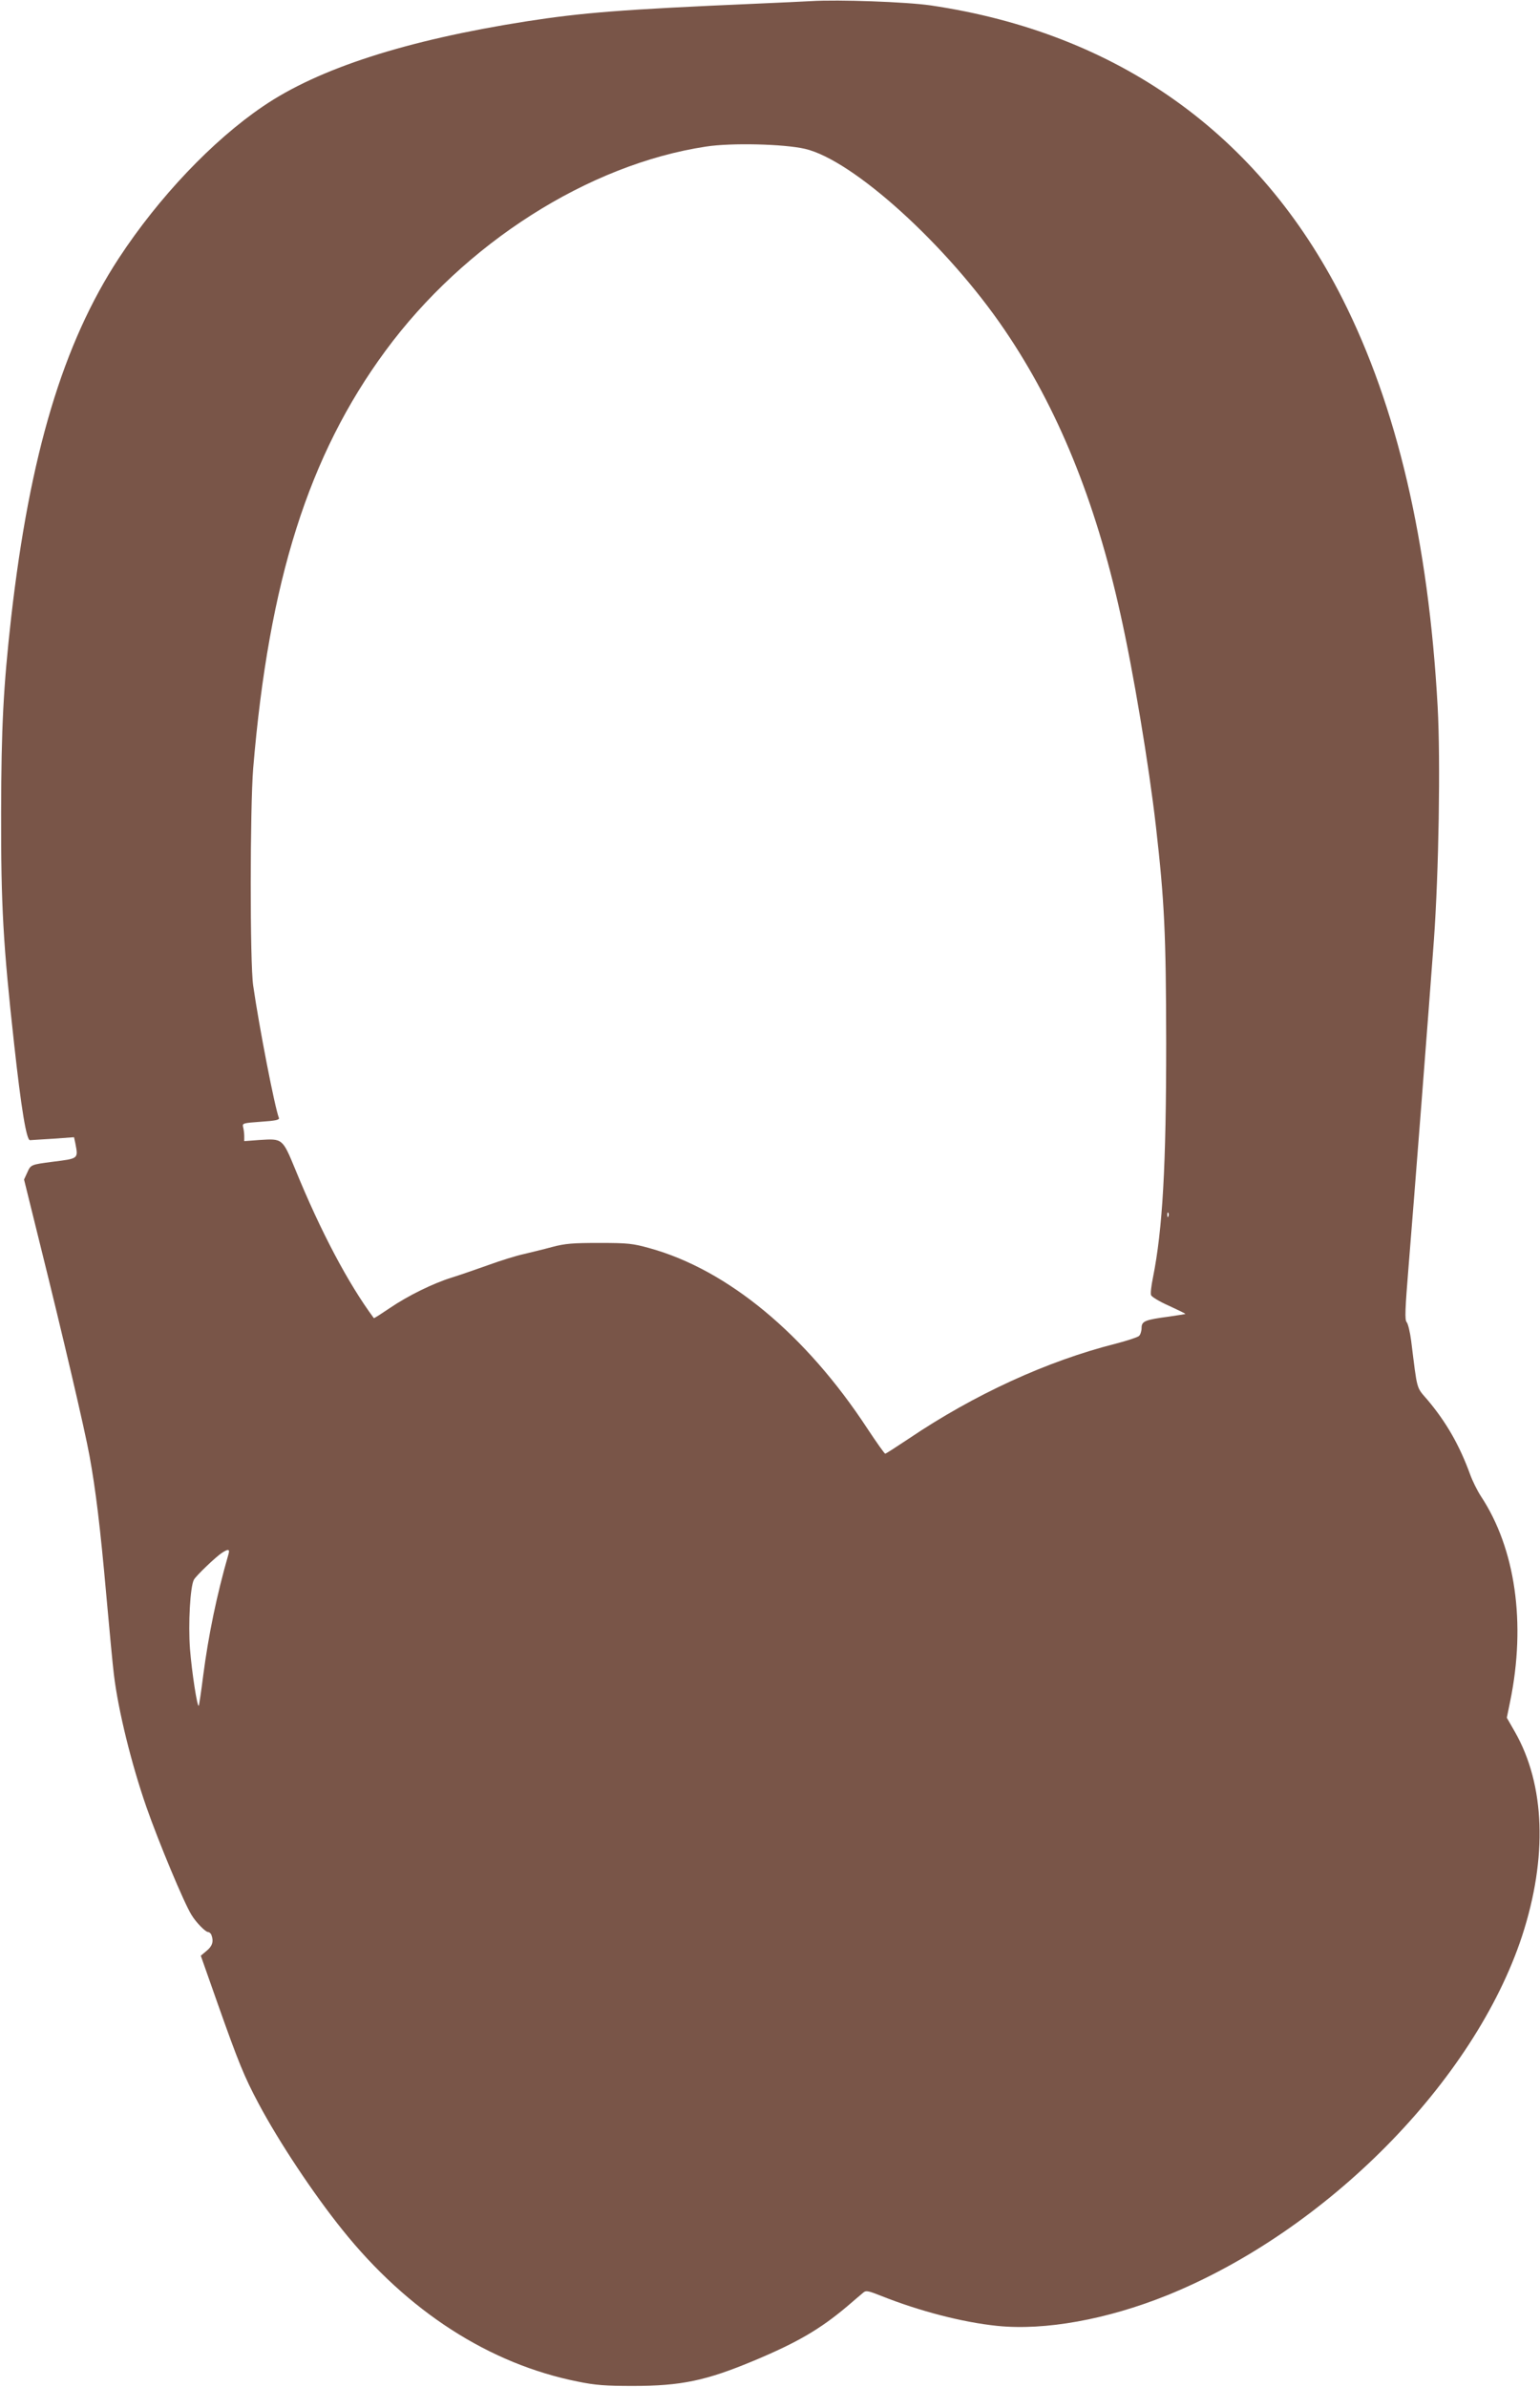
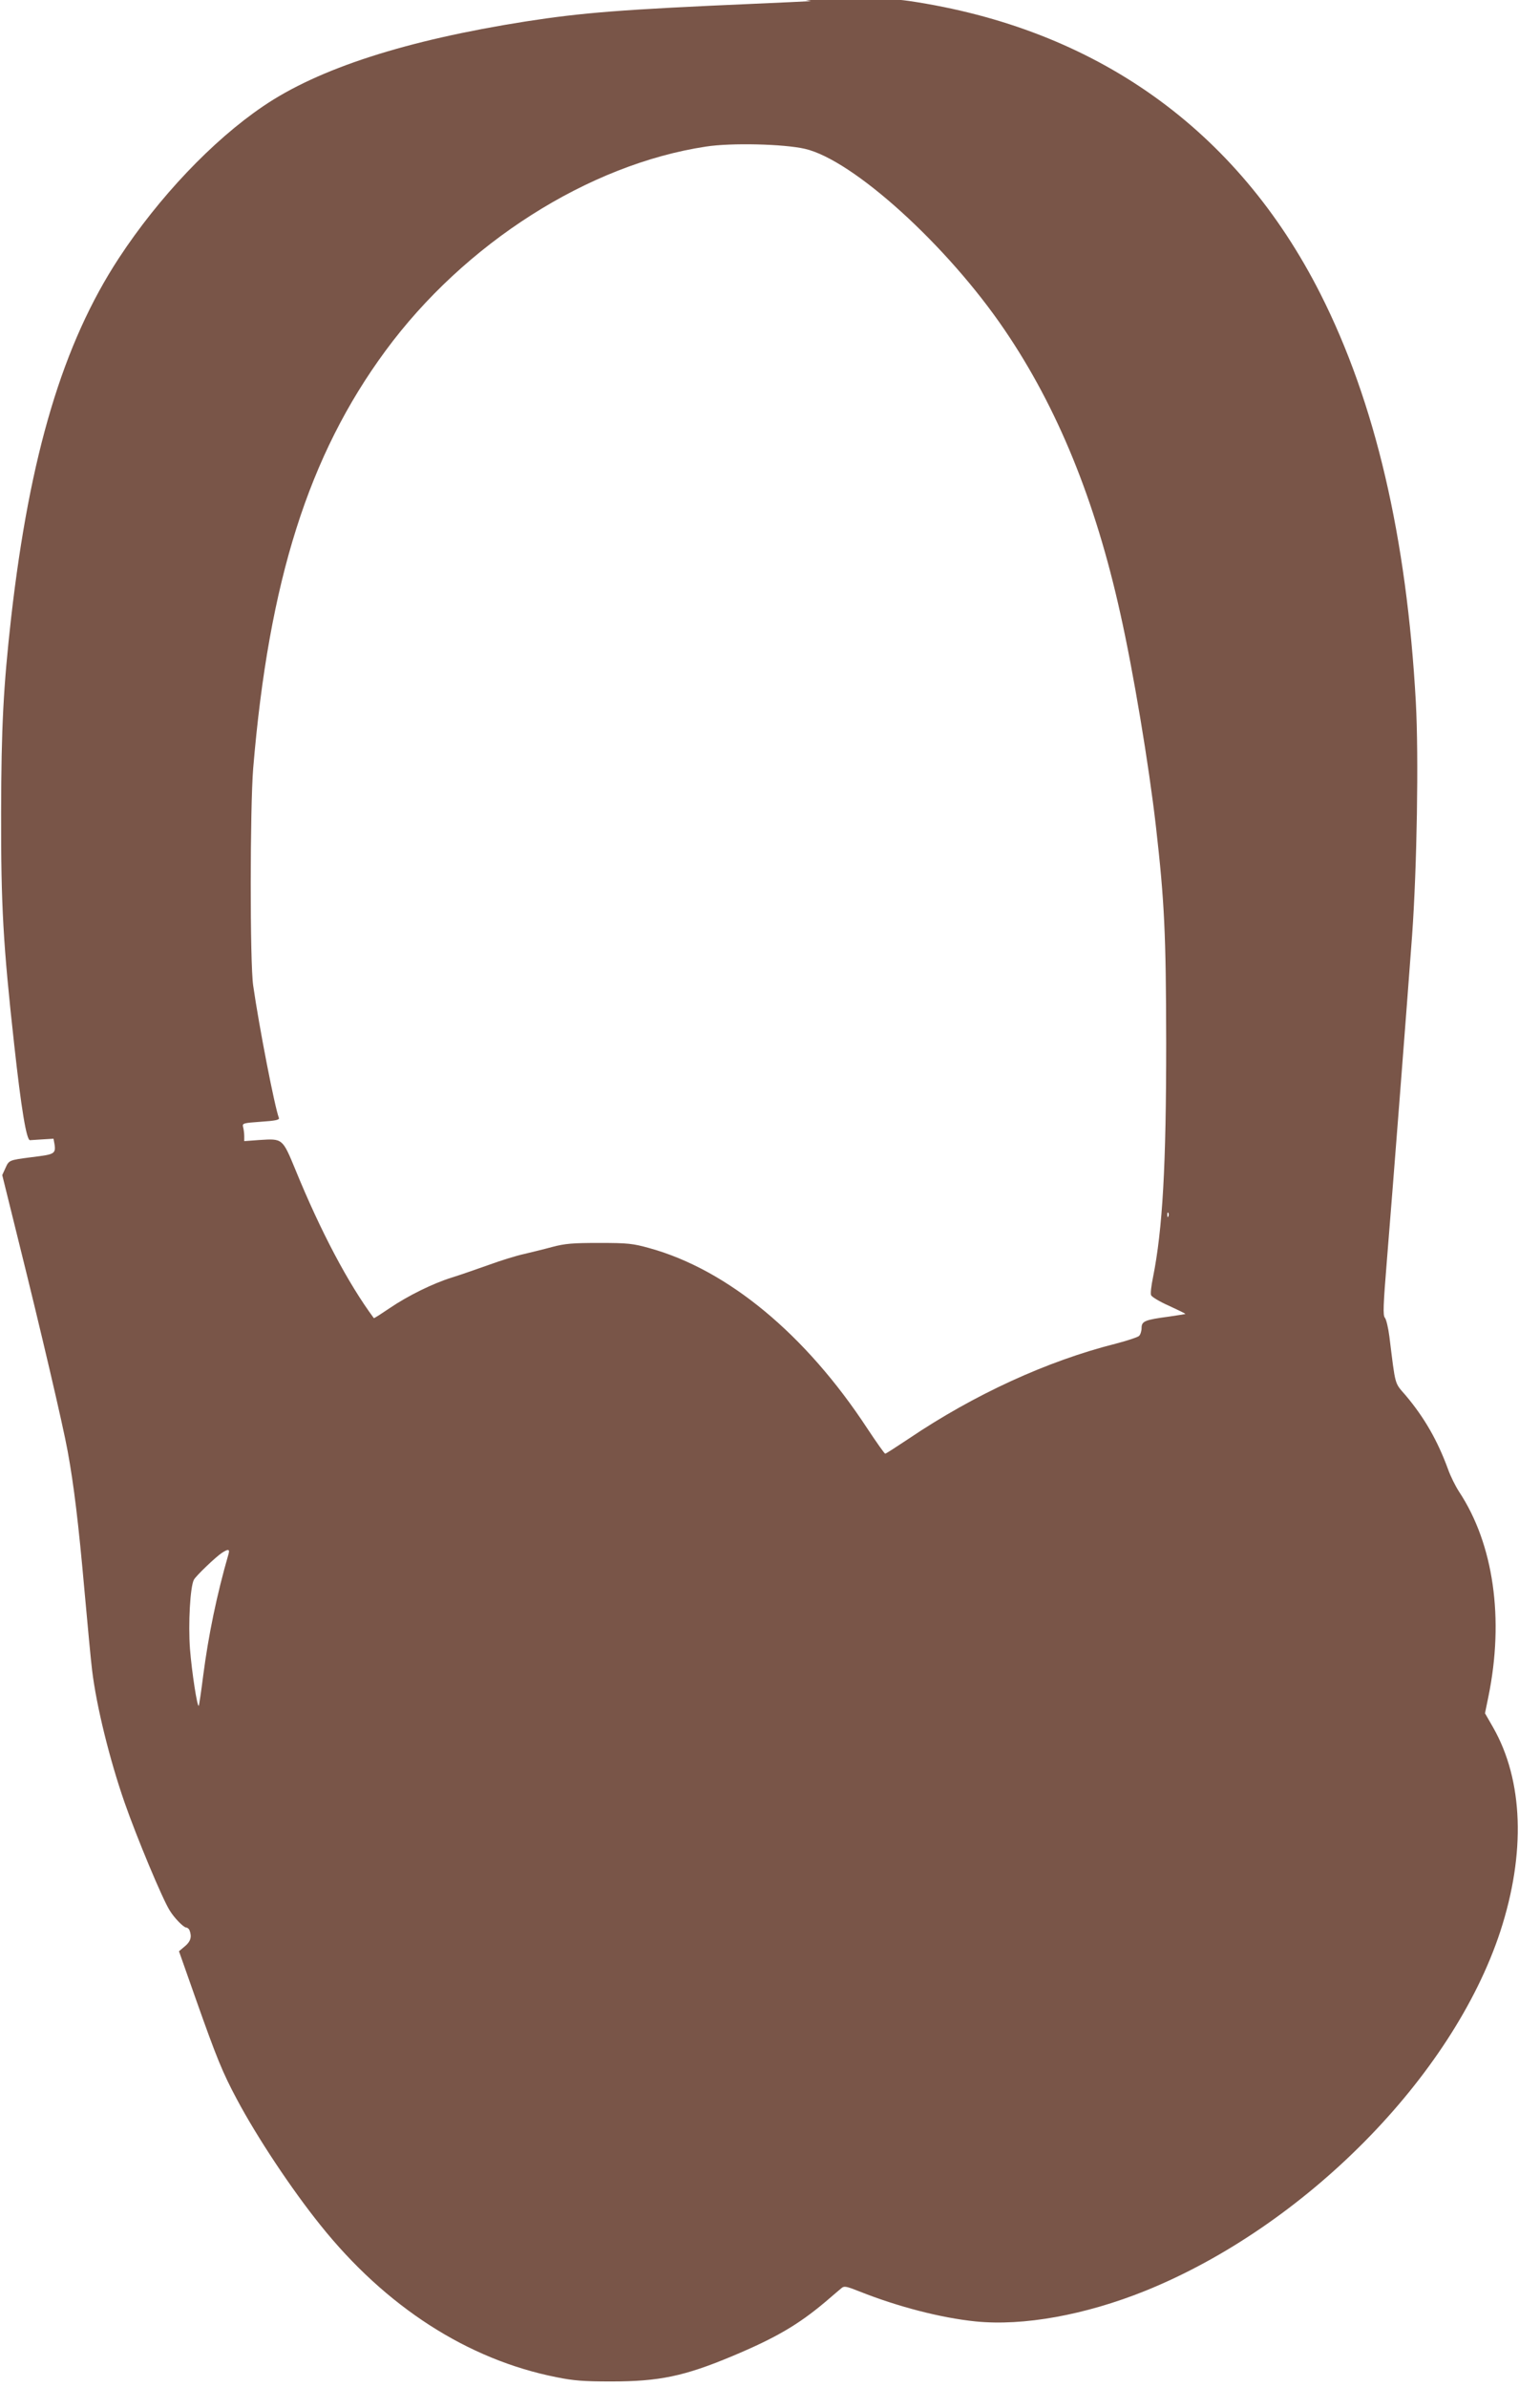
<svg xmlns="http://www.w3.org/2000/svg" version="1.0" width="826pt" height="1280pt" viewBox="0 0 826 1280" preserveAspectRatio="xMidYMid meet">
  <g transform="translate(0,1280) scale(0.1,-0.1)" fill="#795548" stroke="none">
-     <path d="M4350 12794 c-30 -2 -165 -8 -300 -14 -718 -31 -927 -48 -1230 -95 -643 -101 -1111 -252 -1409 -455 -270 -183 -559 -487 -774 -815 -299 -457 -477 -1050 -577 -1925 -42 -374 -53 -588 -54 -1045 -1 -503 11 -711 70 -1245 38 -346 66 -515 85 -514 9 1 65 4 126 8 l110 8 7 -32 c16 -85 19 -82 -124 -100 -114 -15 -115 -15 -134 -58 l-17 -37 89 -360 c116 -466 237 -982 262 -1121 33 -180 58 -385 90 -746 17 -189 35 -381 41 -428 23 -192 94 -479 174 -709 66 -189 202 -515 242 -579 24 -40 75 -92 89 -92 6 0 15 -7 18 -16 13 -34 5 -60 -26 -85 l-31 -26 93 -264 c108 -305 140 -385 217 -529 109 -205 293 -482 448 -675 351 -439 791 -722 1266 -816 93 -19 147 -23 294 -23 258 0 392 28 650 136 234 98 354 169 498 290 40 34 79 68 88 75 14 12 27 9 95 -18 206 -82 437 -142 623 -161 256 -26 588 34 911 164 856 346 1648 1148 1904 1927 137 420 124 810 -39 1095 l-43 75 18 88 c86 419 28 820 -157 1100 -19 29 -46 83 -59 120 -56 153 -126 276 -227 396 -62 72 -54 45 -88 317 -6 47 -17 92 -24 100 -11 12 -9 66 11 310 31 380 108 1373 135 1740 26 364 36 959 20 1251 -49 886 -218 1608 -511 2188 -447 884 -1206 1424 -2208 1572 -132 19 -495 32 -642 23z m-33 -792 c258 -59 765 -519 1072 -972 283 -416 486 -914 620 -1520 70 -312 153 -811 191 -1142 46 -404 54 -578 55 -1158 0 -661 -19 -1001 -71 -1261 -9 -43 -14 -86 -10 -94 3 -9 46 -35 96 -57 50 -23 89 -42 88 -44 -2 -1 -41 -7 -88 -14 -128 -17 -147 -24 -147 -61 0 -16 -6 -36 -14 -43 -8 -7 -63 -25 -124 -41 -369 -93 -760 -273 -1110 -509 -66 -44 -123 -81 -127 -81 -4 0 -47 61 -96 135 -331 505 -749 851 -1168 967 -90 25 -115 28 -269 28 -144 0 -183 -3 -255 -22 -47 -13 -115 -29 -152 -38 -37 -8 -122 -34 -190 -59 -68 -24 -154 -54 -193 -66 -101 -31 -237 -98 -334 -164 -46 -31 -84 -56 -86 -54 -137 185 -285 464 -421 797 -69 167 -68 166 -192 158 l-82 -6 0 27 c0 15 -3 37 -6 48 -5 21 -1 22 96 29 76 5 100 10 96 20 -23 60 -106 488 -138 710 -18 123 -17 952 0 1165 84 1005 297 1678 709 2238 424 577 1090 1001 1720 1096 135 21 417 14 530 -12z m1950 -5724 c-3 -8 -6 -5 -6 6 -1 11 2 17 5 13 3 -3 4 -12 1 -19z m-5041 -1810 c-64 -222 -108 -437 -136 -652 -11 -88 -22 -161 -24 -163 -8 -8 -37 179 -47 305 -10 135 1 334 21 371 11 21 118 123 150 144 34 22 43 21 36 -5z" />
+     <path d="M4350 12794 c-30 -2 -165 -8 -300 -14 -718 -31 -927 -48 -1230 -95 -643 -101 -1111 -252 -1409 -455 -270 -183 -559 -487 -774 -815 -299 -457 -477 -1050 -577 -1925 -42 -374 -53 -588 -54 -1045 -1 -503 11 -711 70 -1245 38 -346 66 -515 85 -514 9 1 65 4 126 8 c16 -85 19 -82 -124 -100 -114 -15 -115 -15 -134 -58 l-17 -37 89 -360 c116 -466 237 -982 262 -1121 33 -180 58 -385 90 -746 17 -189 35 -381 41 -428 23 -192 94 -479 174 -709 66 -189 202 -515 242 -579 24 -40 75 -92 89 -92 6 0 15 -7 18 -16 13 -34 5 -60 -26 -85 l-31 -26 93 -264 c108 -305 140 -385 217 -529 109 -205 293 -482 448 -675 351 -439 791 -722 1266 -816 93 -19 147 -23 294 -23 258 0 392 28 650 136 234 98 354 169 498 290 40 34 79 68 88 75 14 12 27 9 95 -18 206 -82 437 -142 623 -161 256 -26 588 34 911 164 856 346 1648 1148 1904 1927 137 420 124 810 -39 1095 l-43 75 18 88 c86 419 28 820 -157 1100 -19 29 -46 83 -59 120 -56 153 -126 276 -227 396 -62 72 -54 45 -88 317 -6 47 -17 92 -24 100 -11 12 -9 66 11 310 31 380 108 1373 135 1740 26 364 36 959 20 1251 -49 886 -218 1608 -511 2188 -447 884 -1206 1424 -2208 1572 -132 19 -495 32 -642 23z m-33 -792 c258 -59 765 -519 1072 -972 283 -416 486 -914 620 -1520 70 -312 153 -811 191 -1142 46 -404 54 -578 55 -1158 0 -661 -19 -1001 -71 -1261 -9 -43 -14 -86 -10 -94 3 -9 46 -35 96 -57 50 -23 89 -42 88 -44 -2 -1 -41 -7 -88 -14 -128 -17 -147 -24 -147 -61 0 -16 -6 -36 -14 -43 -8 -7 -63 -25 -124 -41 -369 -93 -760 -273 -1110 -509 -66 -44 -123 -81 -127 -81 -4 0 -47 61 -96 135 -331 505 -749 851 -1168 967 -90 25 -115 28 -269 28 -144 0 -183 -3 -255 -22 -47 -13 -115 -29 -152 -38 -37 -8 -122 -34 -190 -59 -68 -24 -154 -54 -193 -66 -101 -31 -237 -98 -334 -164 -46 -31 -84 -56 -86 -54 -137 185 -285 464 -421 797 -69 167 -68 166 -192 158 l-82 -6 0 27 c0 15 -3 37 -6 48 -5 21 -1 22 96 29 76 5 100 10 96 20 -23 60 -106 488 -138 710 -18 123 -17 952 0 1165 84 1005 297 1678 709 2238 424 577 1090 1001 1720 1096 135 21 417 14 530 -12z m1950 -5724 c-3 -8 -6 -5 -6 6 -1 11 2 17 5 13 3 -3 4 -12 1 -19z m-5041 -1810 c-64 -222 -108 -437 -136 -652 -11 -88 -22 -161 -24 -163 -8 -8 -37 179 -47 305 -10 135 1 334 21 371 11 21 118 123 150 144 34 22 43 21 36 -5z" />
  </g>
</svg>